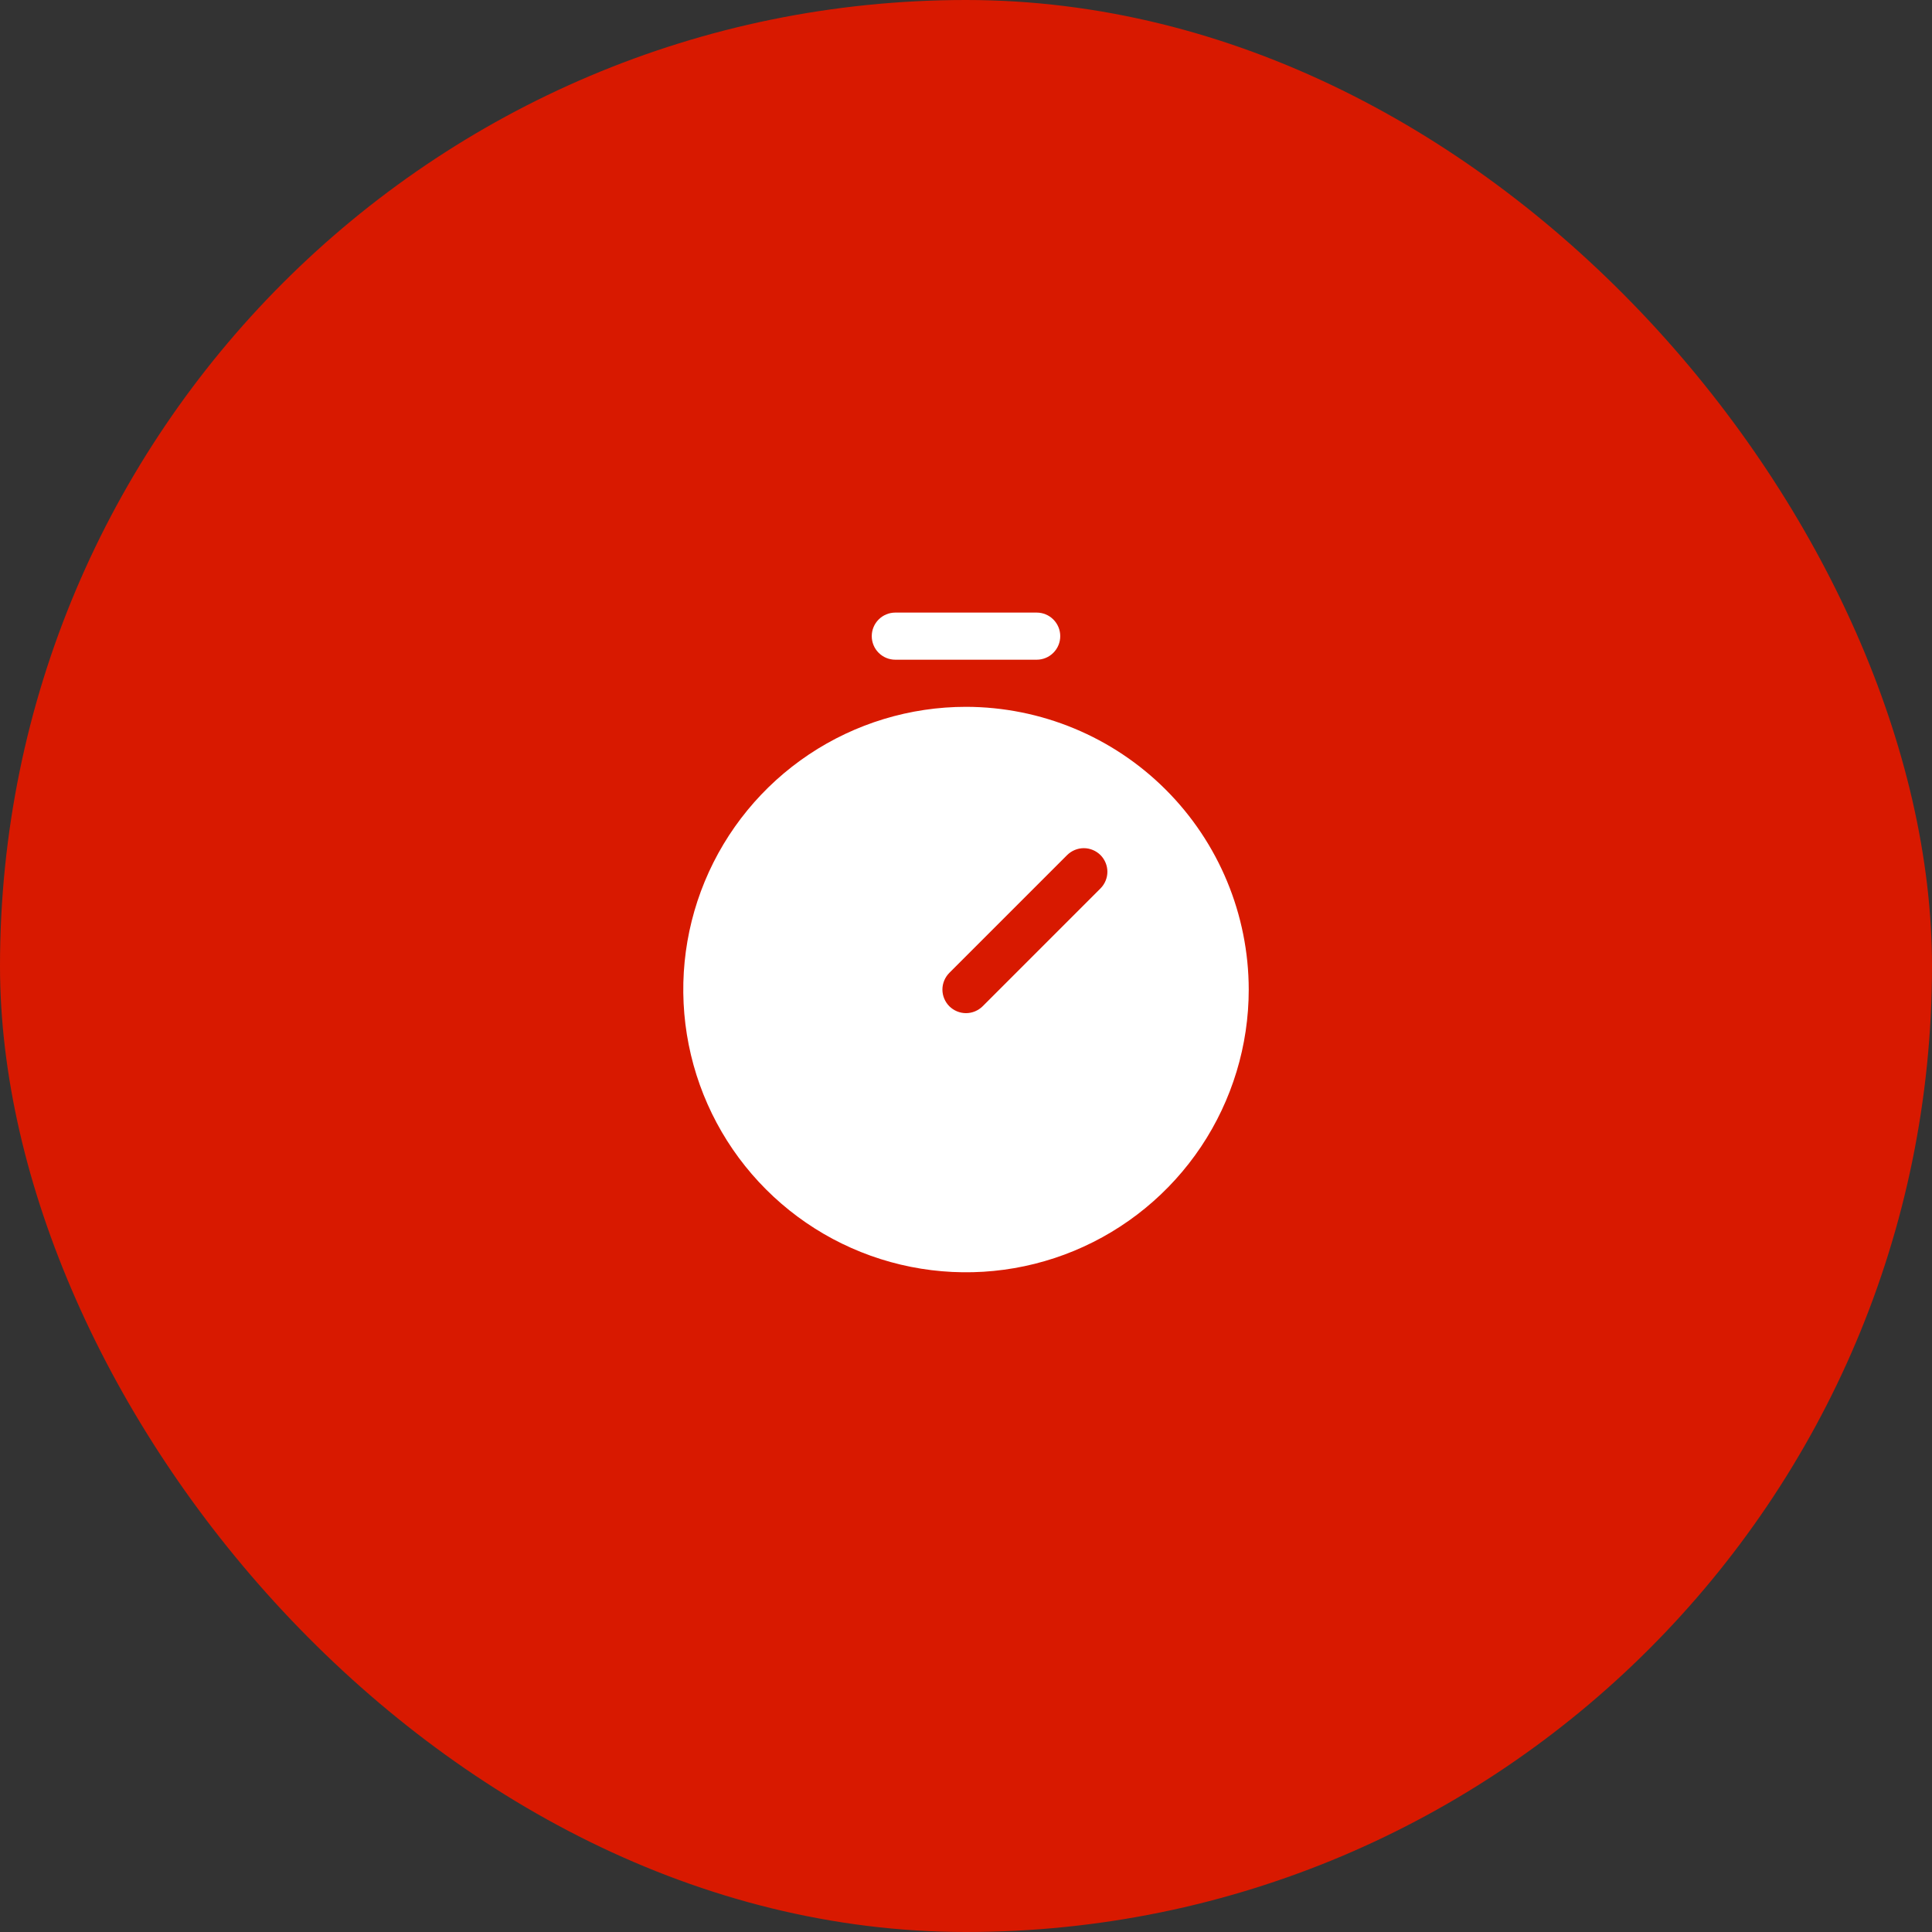
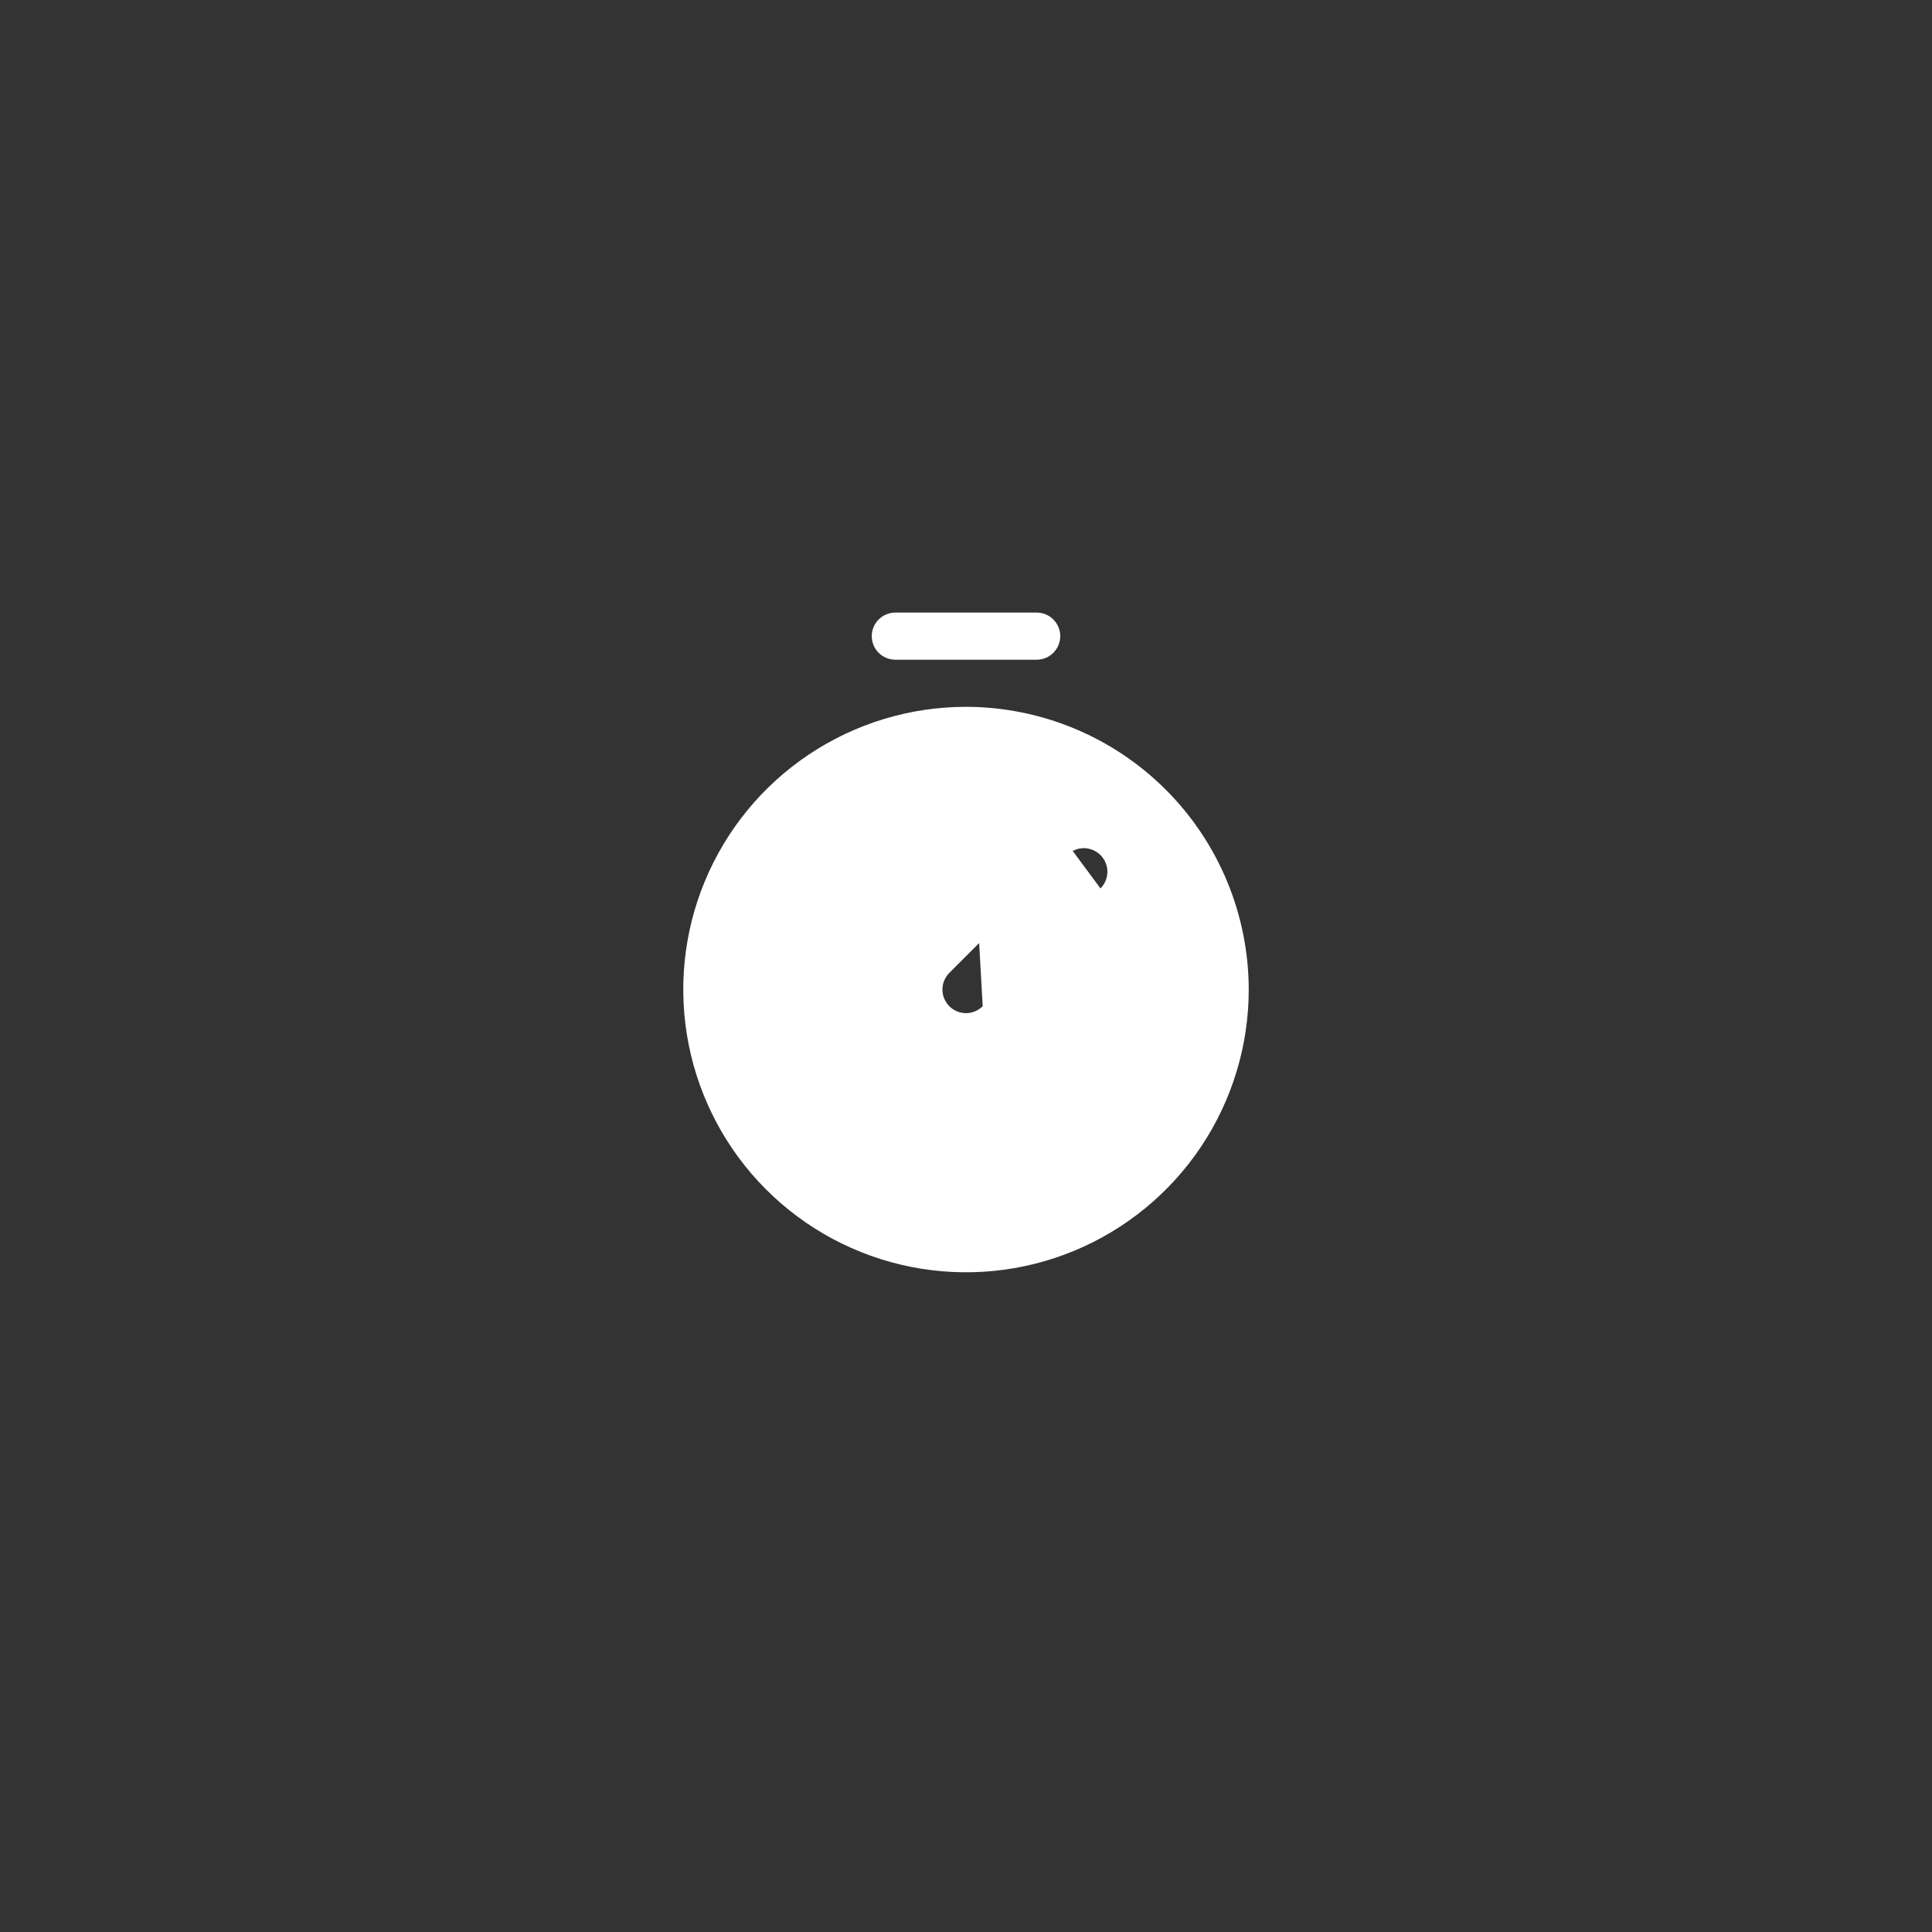
<svg xmlns="http://www.w3.org/2000/svg" width="82" height="82" viewBox="0 0 82 82" fill="none">
  <rect x="0" y="0" width="82" height="82" fill="#333333" stroke="none" />
-   <rect width="82" height="82" rx="41" fill="#D81900" />
-   <path d="M41 30C38.627 30 36.307 30.704 34.333 32.022C32.36 33.341 30.822 35.215 29.913 37.408C29.005 39.6 28.768 42.013 29.231 44.341C29.694 46.669 30.837 48.807 32.515 50.485C34.193 52.163 36.331 53.306 38.659 53.769C40.987 54.232 43.4 53.995 45.592 53.087C47.785 52.178 49.659 50.64 50.978 48.667C52.296 46.694 53 44.373 53 42C52.996 38.819 51.731 35.768 49.481 33.519C47.232 31.269 44.181 30.004 41 30ZM46.708 37.708L41.708 42.708C41.615 42.8 41.504 42.874 41.383 42.924C41.261 42.975 41.131 43.001 41 43.001C40.869 43.001 40.739 42.975 40.617 42.924C40.496 42.874 40.385 42.8 40.292 42.708C40.2 42.615 40.126 42.504 40.076 42.383C40.025 42.261 39.999 42.131 39.999 42C39.999 41.869 40.025 41.739 40.076 41.617C40.126 41.496 40.2 41.385 40.292 41.292L45.292 36.292C45.385 36.2 45.496 36.126 45.617 36.076C45.739 36.025 45.869 35.999 46 35.999C46.131 35.999 46.261 36.025 46.383 36.076C46.504 36.126 46.615 36.2 46.708 36.292C46.8 36.385 46.874 36.496 46.924 36.617C46.975 36.739 47.001 36.869 47.001 37C47.001 37.131 46.975 37.261 46.924 37.383C46.874 37.504 46.8 37.615 46.708 37.708ZM37 27C37 26.735 37.105 26.48 37.293 26.293C37.48 26.105 37.735 26 38 26H44C44.265 26 44.52 26.105 44.707 26.293C44.895 26.48 45 26.735 45 27C45 27.265 44.895 27.52 44.707 27.707C44.52 27.895 44.265 28 44 28H38C37.735 28 37.48 27.895 37.293 27.707C37.105 27.52 37 27.265 37 27Z" fill="white" />
+   <path d="M41 30C38.627 30 36.307 30.704 34.333 32.022C32.36 33.341 30.822 35.215 29.913 37.408C29.005 39.6 28.768 42.013 29.231 44.341C29.694 46.669 30.837 48.807 32.515 50.485C34.193 52.163 36.331 53.306 38.659 53.769C40.987 54.232 43.4 53.995 45.592 53.087C47.785 52.178 49.659 50.64 50.978 48.667C52.296 46.694 53 44.373 53 42C52.996 38.819 51.731 35.768 49.481 33.519C47.232 31.269 44.181 30.004 41 30ZL41.708 42.708C41.615 42.8 41.504 42.874 41.383 42.924C41.261 42.975 41.131 43.001 41 43.001C40.869 43.001 40.739 42.975 40.617 42.924C40.496 42.874 40.385 42.8 40.292 42.708C40.2 42.615 40.126 42.504 40.076 42.383C40.025 42.261 39.999 42.131 39.999 42C39.999 41.869 40.025 41.739 40.076 41.617C40.126 41.496 40.2 41.385 40.292 41.292L45.292 36.292C45.385 36.2 45.496 36.126 45.617 36.076C45.739 36.025 45.869 35.999 46 35.999C46.131 35.999 46.261 36.025 46.383 36.076C46.504 36.126 46.615 36.2 46.708 36.292C46.8 36.385 46.874 36.496 46.924 36.617C46.975 36.739 47.001 36.869 47.001 37C47.001 37.131 46.975 37.261 46.924 37.383C46.874 37.504 46.8 37.615 46.708 37.708ZM37 27C37 26.735 37.105 26.48 37.293 26.293C37.48 26.105 37.735 26 38 26H44C44.265 26 44.52 26.105 44.707 26.293C44.895 26.48 45 26.735 45 27C45 27.265 44.895 27.52 44.707 27.707C44.52 27.895 44.265 28 44 28H38C37.735 28 37.48 27.895 37.293 27.707C37.105 27.52 37 27.265 37 27Z" fill="white" />
</svg>